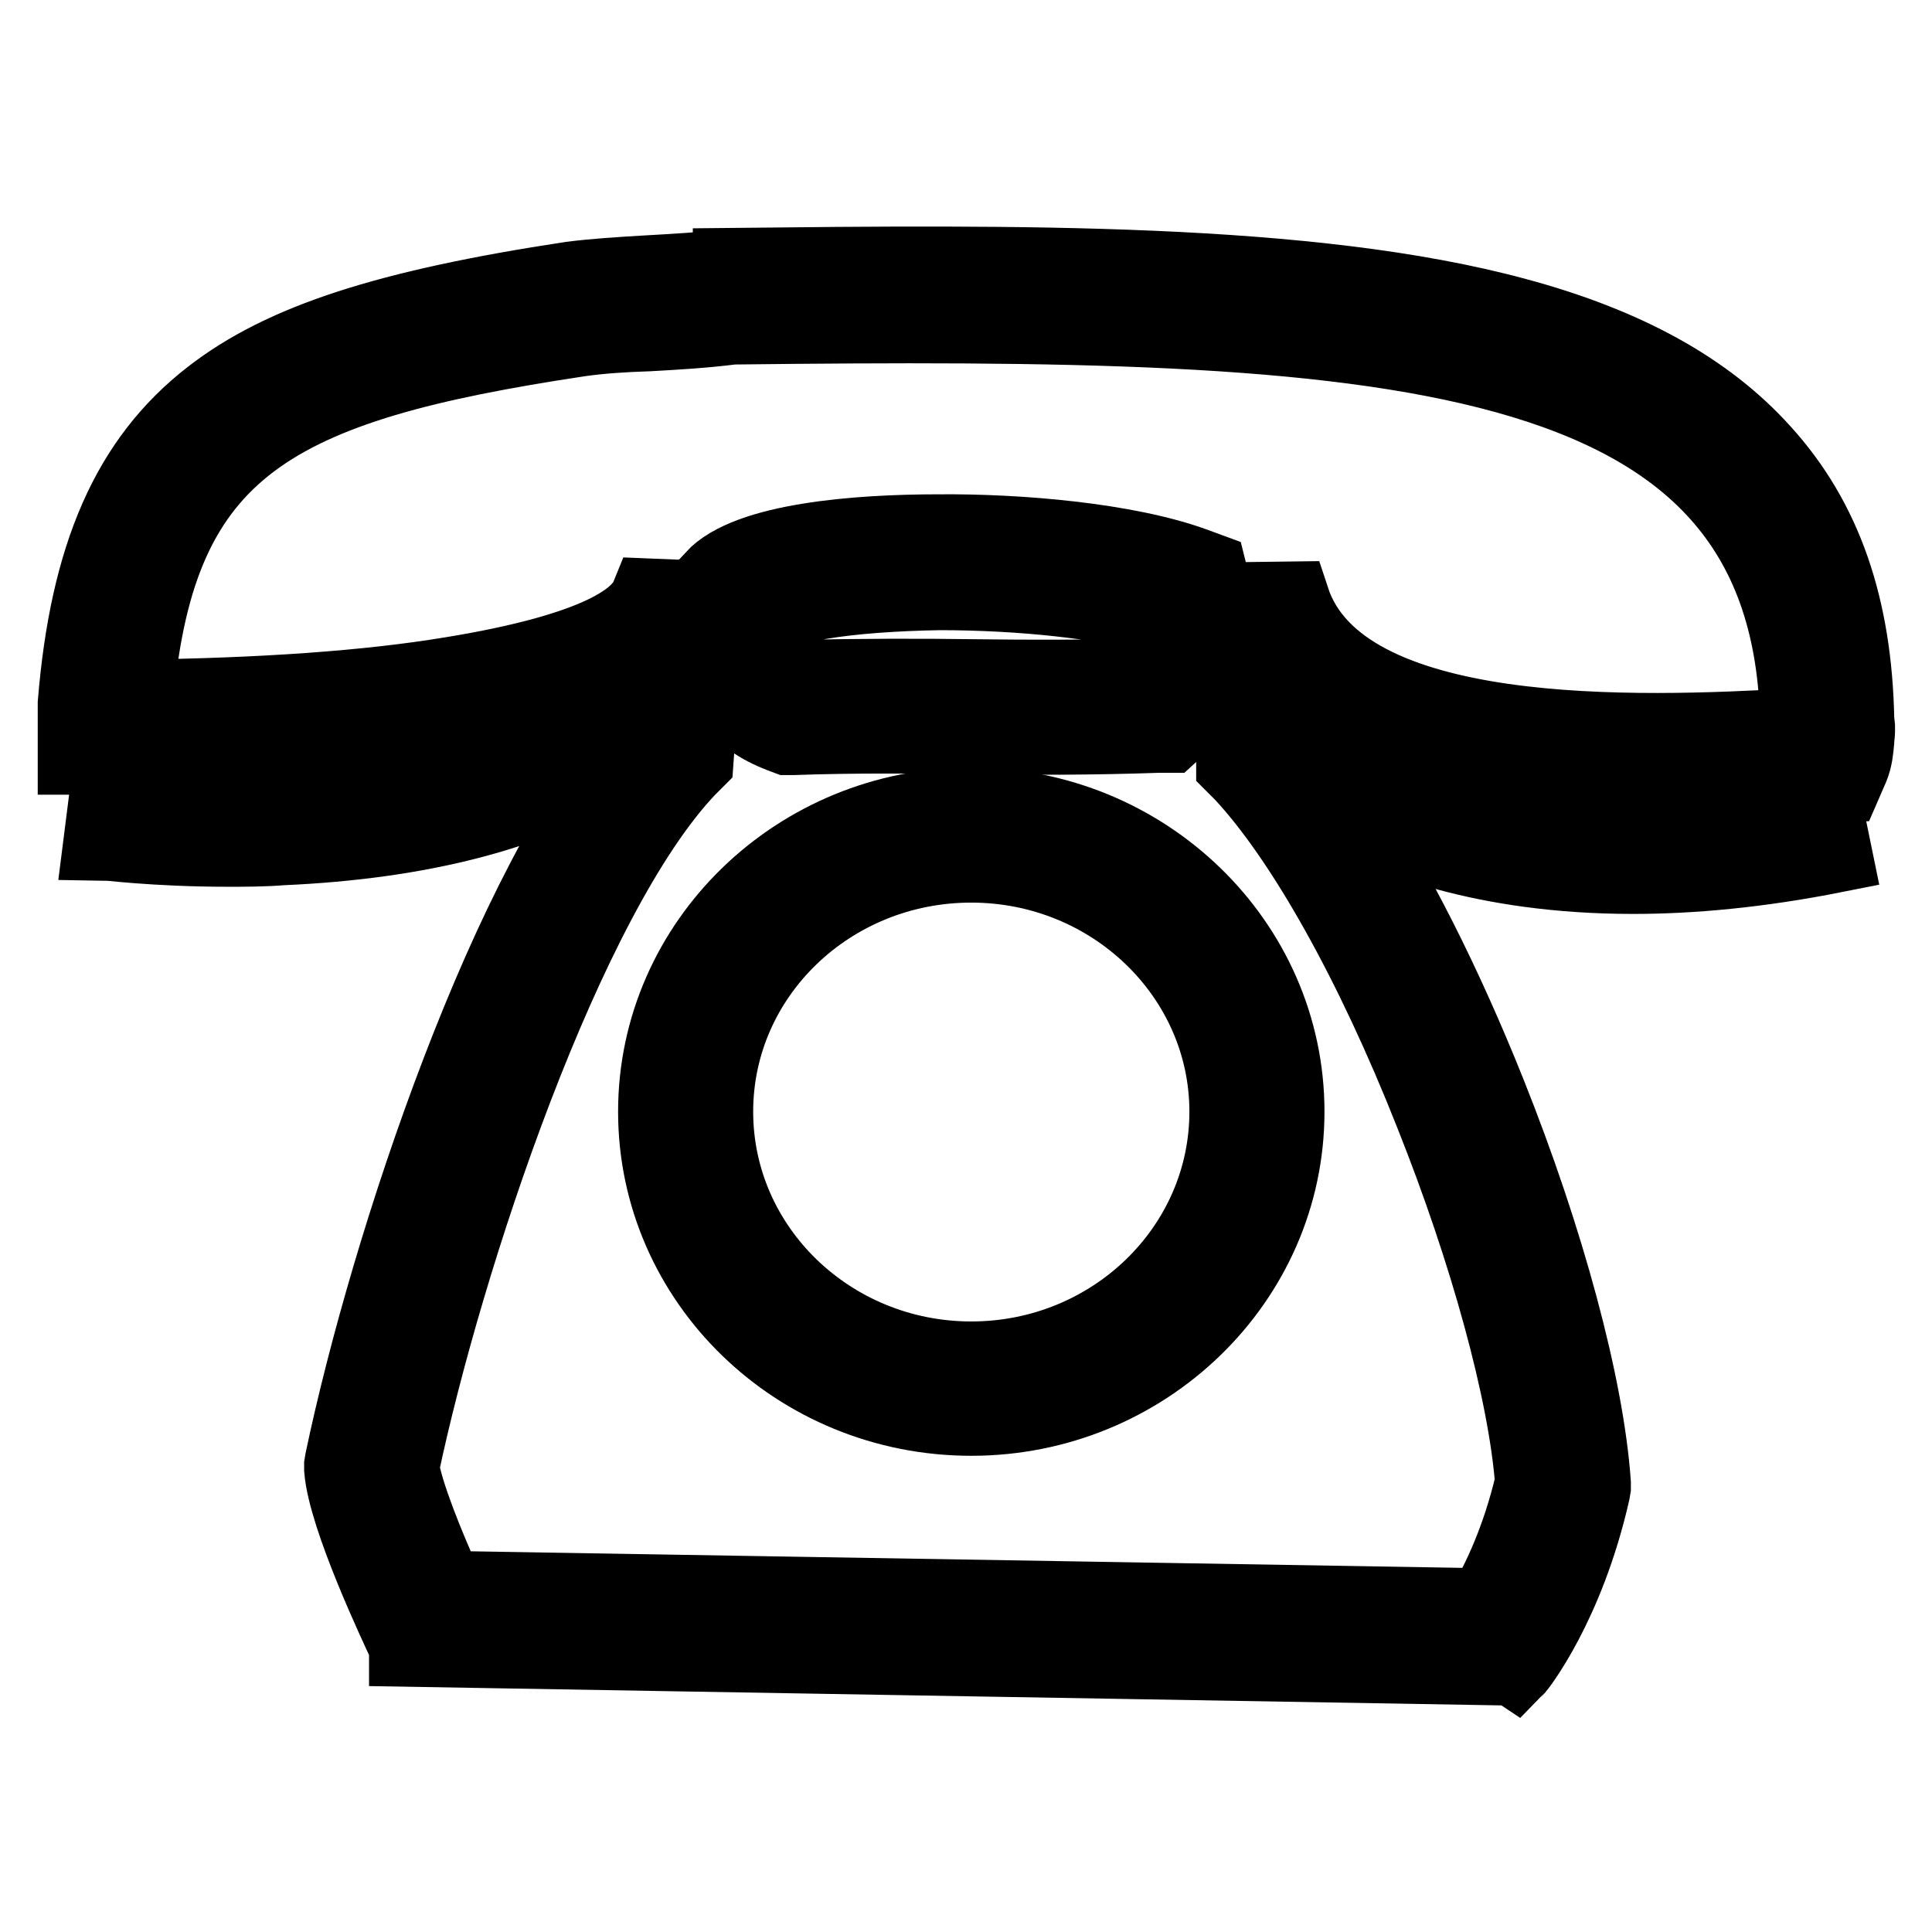
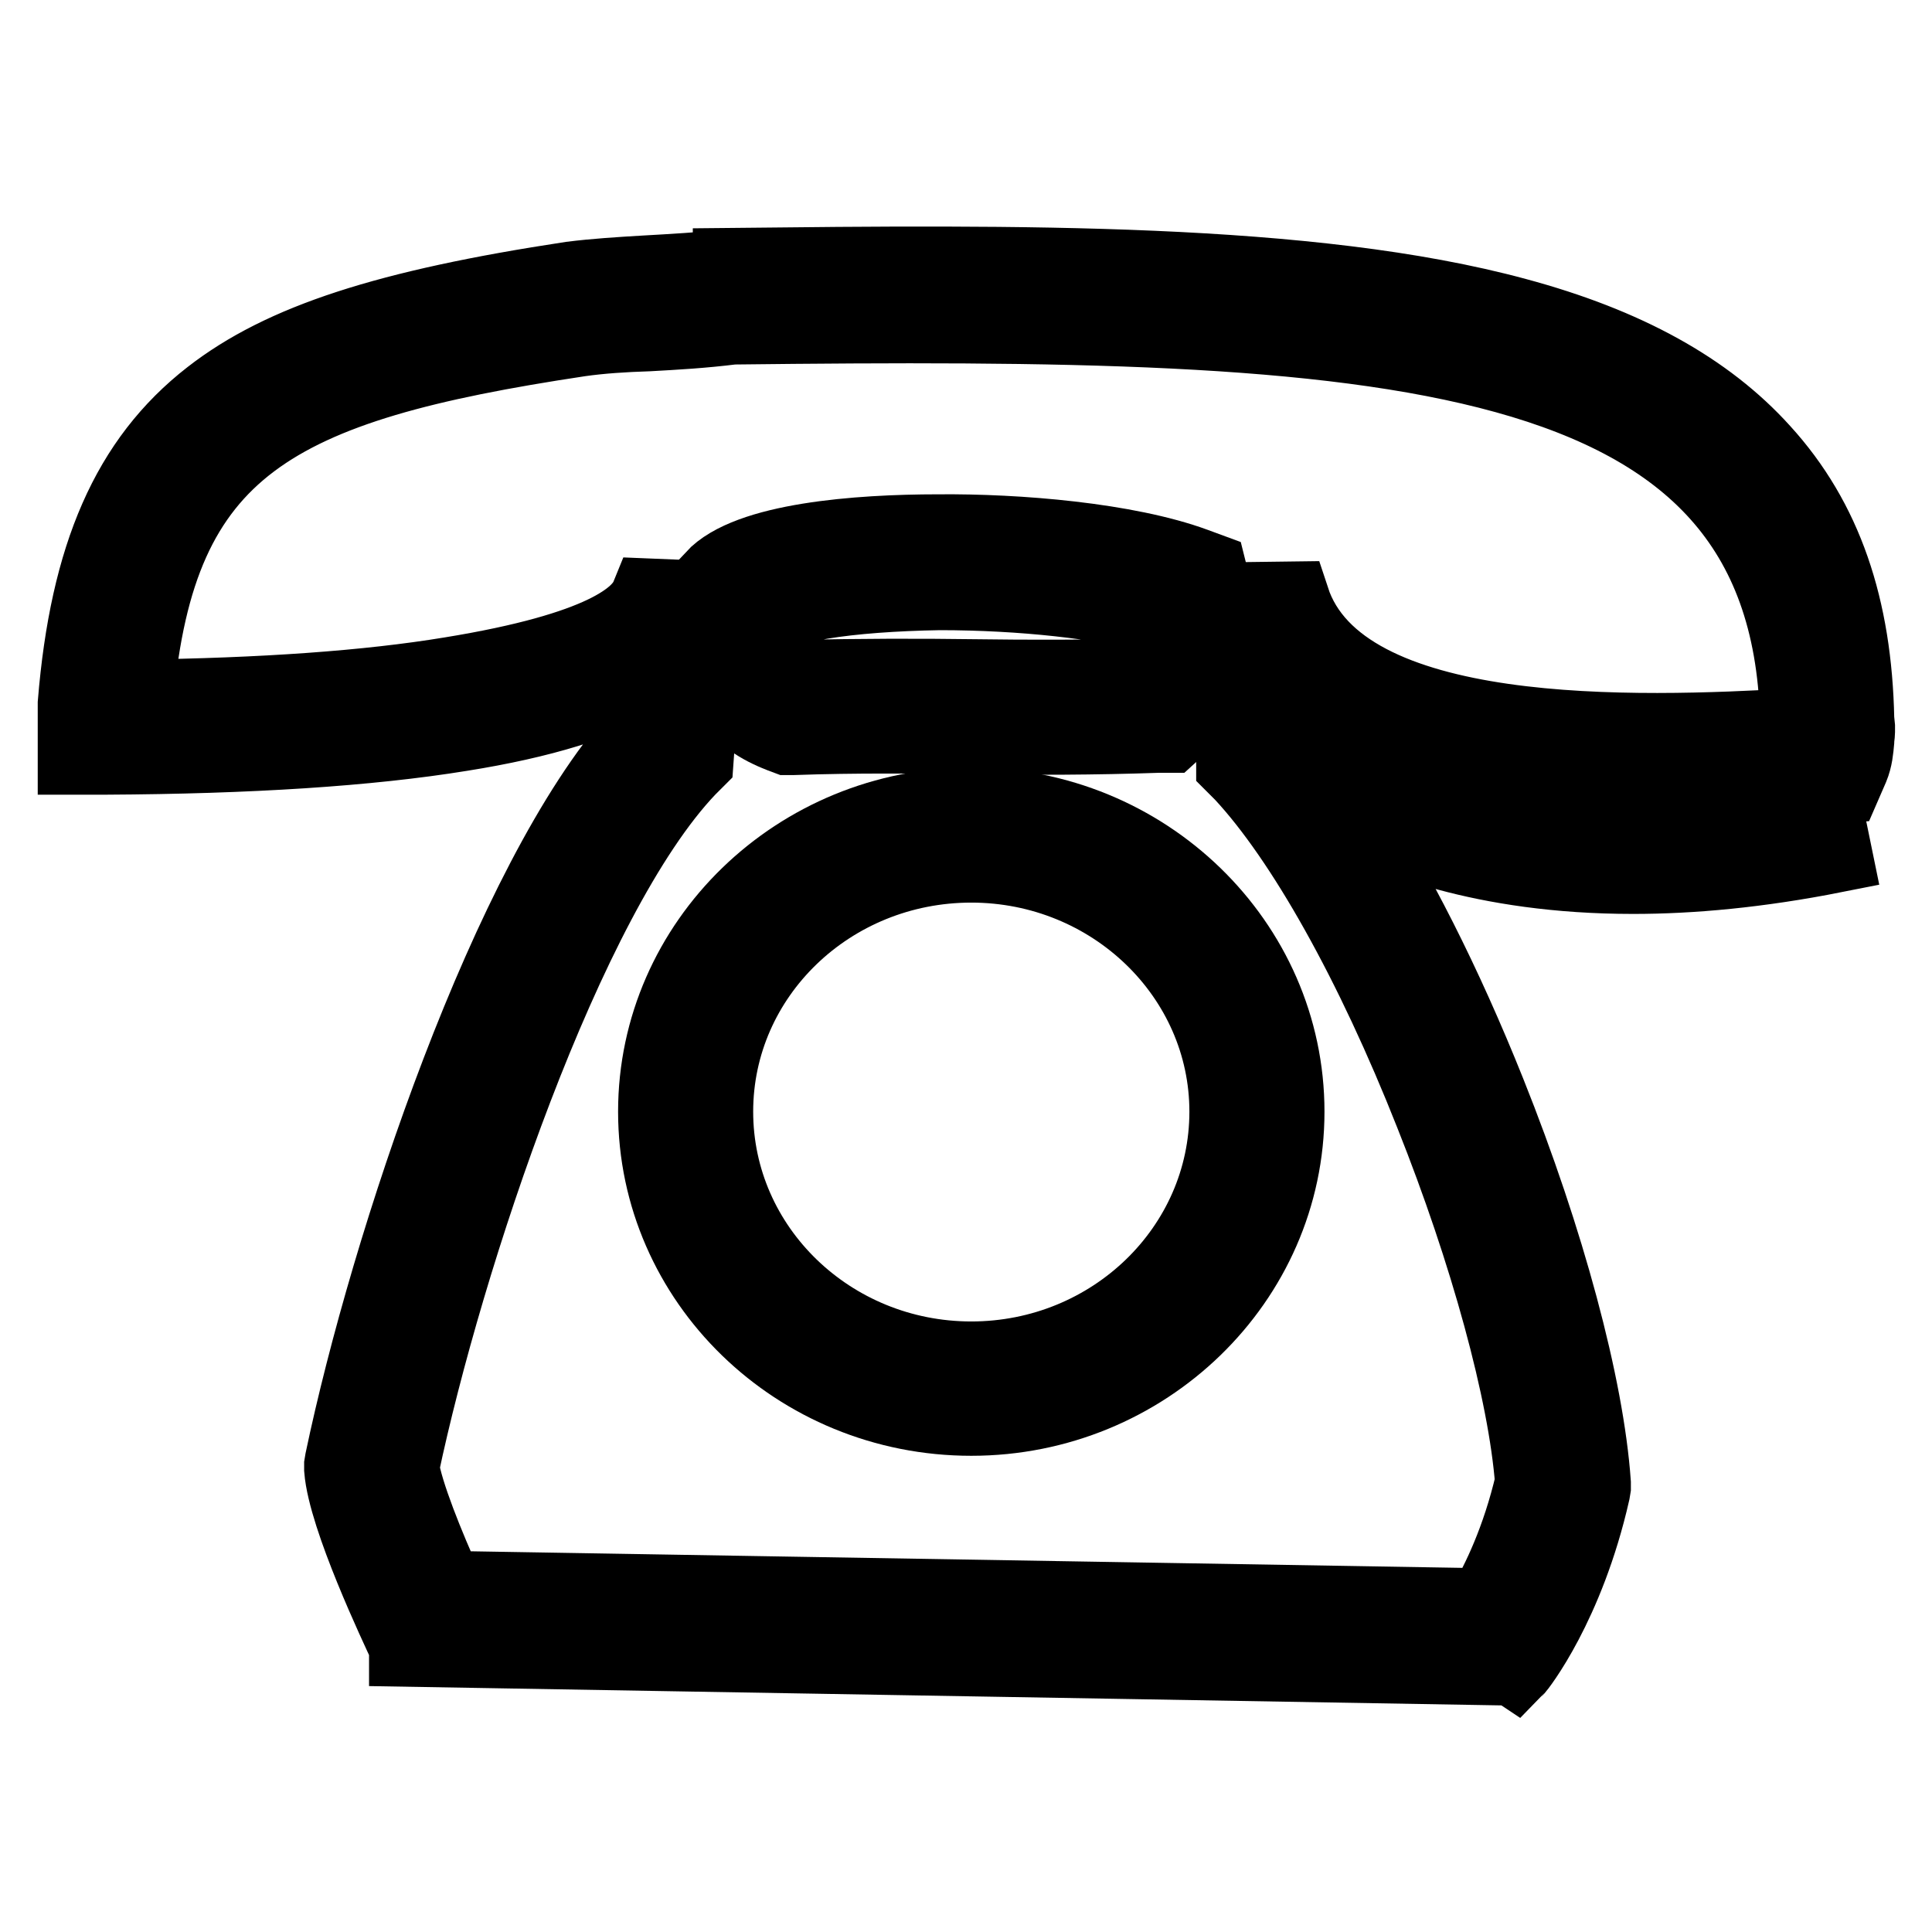
<svg xmlns="http://www.w3.org/2000/svg" version="1.1" x="0px" y="0px" viewBox="0 0 256 256" enable-background="new 0 0 256 256" xml:space="preserve">
  <g>
    <g>
      <path stroke-width="10" fill-opacity="0" stroke="#000000" d="M246,95.3c-0.3-14.8-4.2-26.4-12.5-35.5c-7.4-8.2-18.1-14.1-32.6-18c-27.3-7.4-66.3-7-104.1-6.6v0.1c-3.7,0.5-7.9,0.7-11.3,0.9c-3.4,0.2-6.6,0.4-9.8,0.8c-24.4,3.7-38.3,8.2-47.8,15.6c-10.8,8.4-16.3,21-17.9,40.6v0.3c0,0.2,0,0.8,0,1.3c0,0.6,0,1.1,0,1.5v4l4,0c19-0.1,34.8-1.1,47.1-3.1c10.7-1.7,18.7-4.2,24.2-7.4c-0.1,2-0.4,4.4-0.7,7.7c-17.2,19.3-33.2,67.4-39.2,96l-0.1,0.6l0,0.6c0.5,6.4,7.4,20.9,8.6,23.5v0.3l146.6,2.5l0.3,0.2c0.3-0.3,6.8-8.5,10.2-23.5l0.1-0.6l0-0.6c-0.9-12.8-6.1-32.2-13.9-51.7c-5.8-14.5-12.3-27.3-18.6-36.9c5.1,2.8,17.6,8.2,37.8,8.2c7.7,0,16.6-0.8,26.7-2.8l-1.6-7.8c-21.3,4.3-36.7,2.6-45.9,0.3c-9.9-2.4-14.9-5.9-14.9-5.9l-2.3,3.3l-1.5,2.1c-1.8-2.5-3.6-4.8-5.3-6.8v-5.1c6,5.1,14.9,8.5,26.6,10.2c15,2.2,31.7,1.2,42.7,0.6l3.4-0.2l1-2.3c0.5-1.2,0.6-2.4,0.7-3.5c0-0.4,0.1-0.9,0.1-1.2l0-0.7L246,95.3z M238,96.2c-21,1.2-60.4,2.7-66.8-16.8l-7.7,0.1v21.9l1.1,1.1c8.1,8.7,17.3,25.1,25.2,45.1c7.3,18.3,12.4,36.9,13.3,48.8c-1.8,7.7-4.5,13.2-6.4,16.4l-137.6-2.3c-2.6-5.7-5.4-12.7-5.9-16.1c5.8-27.5,21.7-75.5,38-92.6l1-1l0.1-1.4c1.3-14.8,1.3-15.9,1.2-17.6c0-0.5,0-1,0-2.1l-2.7-0.5L85.9,79c-1.1,2.7-5.9,7.1-26.2,10.4c-10.9,1.8-24.9,2.8-41.7,3c3-33.3,18.3-41.4,58.8-47.5c2.8-0.4,5.9-0.6,9.1-0.7c3.6-0.2,7.2-0.4,11.2-0.9c86.5-1,139.6,1.1,141.1,51.7C238.2,95.3,238.1,95.8,238,96.2z" />
      <path stroke-width="10" fill-opacity="0" stroke="#000000" d="M94.8,82.8c0.1,1,0.2,2.3,0.3,4.2l0,0.3l0.1,0.3c1,4.2,2.1,7.4,8.3,9.8l0.8,0.3l0.8,0c8.4-0.3,16.3-0.2,24-0.1c7.8,0.1,15.8,0.1,24.4-0.2l1.5,0l1.1-1c3.6-3.4,4.2-7,4.6-11.4l0-0.3v-0.3c0-0.4,0.1-1,0.1-1.6c0.2-1.4,0.5-3.2-0.1-5.2l-0.5-2l-1.9-0.7c-9-3.3-23.4-4.5-34-4.4c-10.6,0-25.2,1.1-29.8,6.1l0,0.7C94.6,79.8,94.6,79.9,94.8,82.8z M108.8,79.7c4.2-0.7,9.7-1.1,15.7-1.2c10.9,0,21.7,1.2,28.6,3.1c0,0,0,0.1,0,0.1c-0.1,0.8-0.2,1.7-0.2,2.7c-0.3,2.6-0.5,4-1.3,5.2c-7.8,0.2-15.2,0.2-22.3,0.1c-7.5-0.1-15.2-0.1-23.5,0.1c-2-0.9-2.2-1.3-2.7-3.7c-0.1-1.8-0.2-3-0.3-4c0-0.3,0-0.6-0.1-0.8C103.7,80.9,105.5,80.3,108.8,79.7z" />
      <path stroke-width="10" fill-opacity="0" stroke="#000000" d="M128.7,106.7c-23,0-41.8,18.2-41.8,40.6s18.7,40.6,41.8,40.6c23,0,41.8-18.2,41.8-40.6C170.5,124.9,151.7,106.7,128.7,106.7z M128.7,180.1c-18.7,0-33.9-14.7-33.9-32.8c0-18.1,15.2-32.7,33.9-32.7c18.7,0,33.9,14.7,33.9,32.7C162.6,165.4,147.4,180.1,128.7,180.1z" />
-       <path stroke-width="10" fill-opacity="0" stroke="#000000" d="M77.1,94.2c-23.3,14.4-62.3,9.5-62.7,9.5l-1,7.9c0.3,0,7.1,0.9,16.8,0.9c2.3,0,4.7,0,7.2-0.2c18.2-0.8,33-4.6,43.8-11.3L77.1,94.2z" />
    </g>
  </g>
</svg>